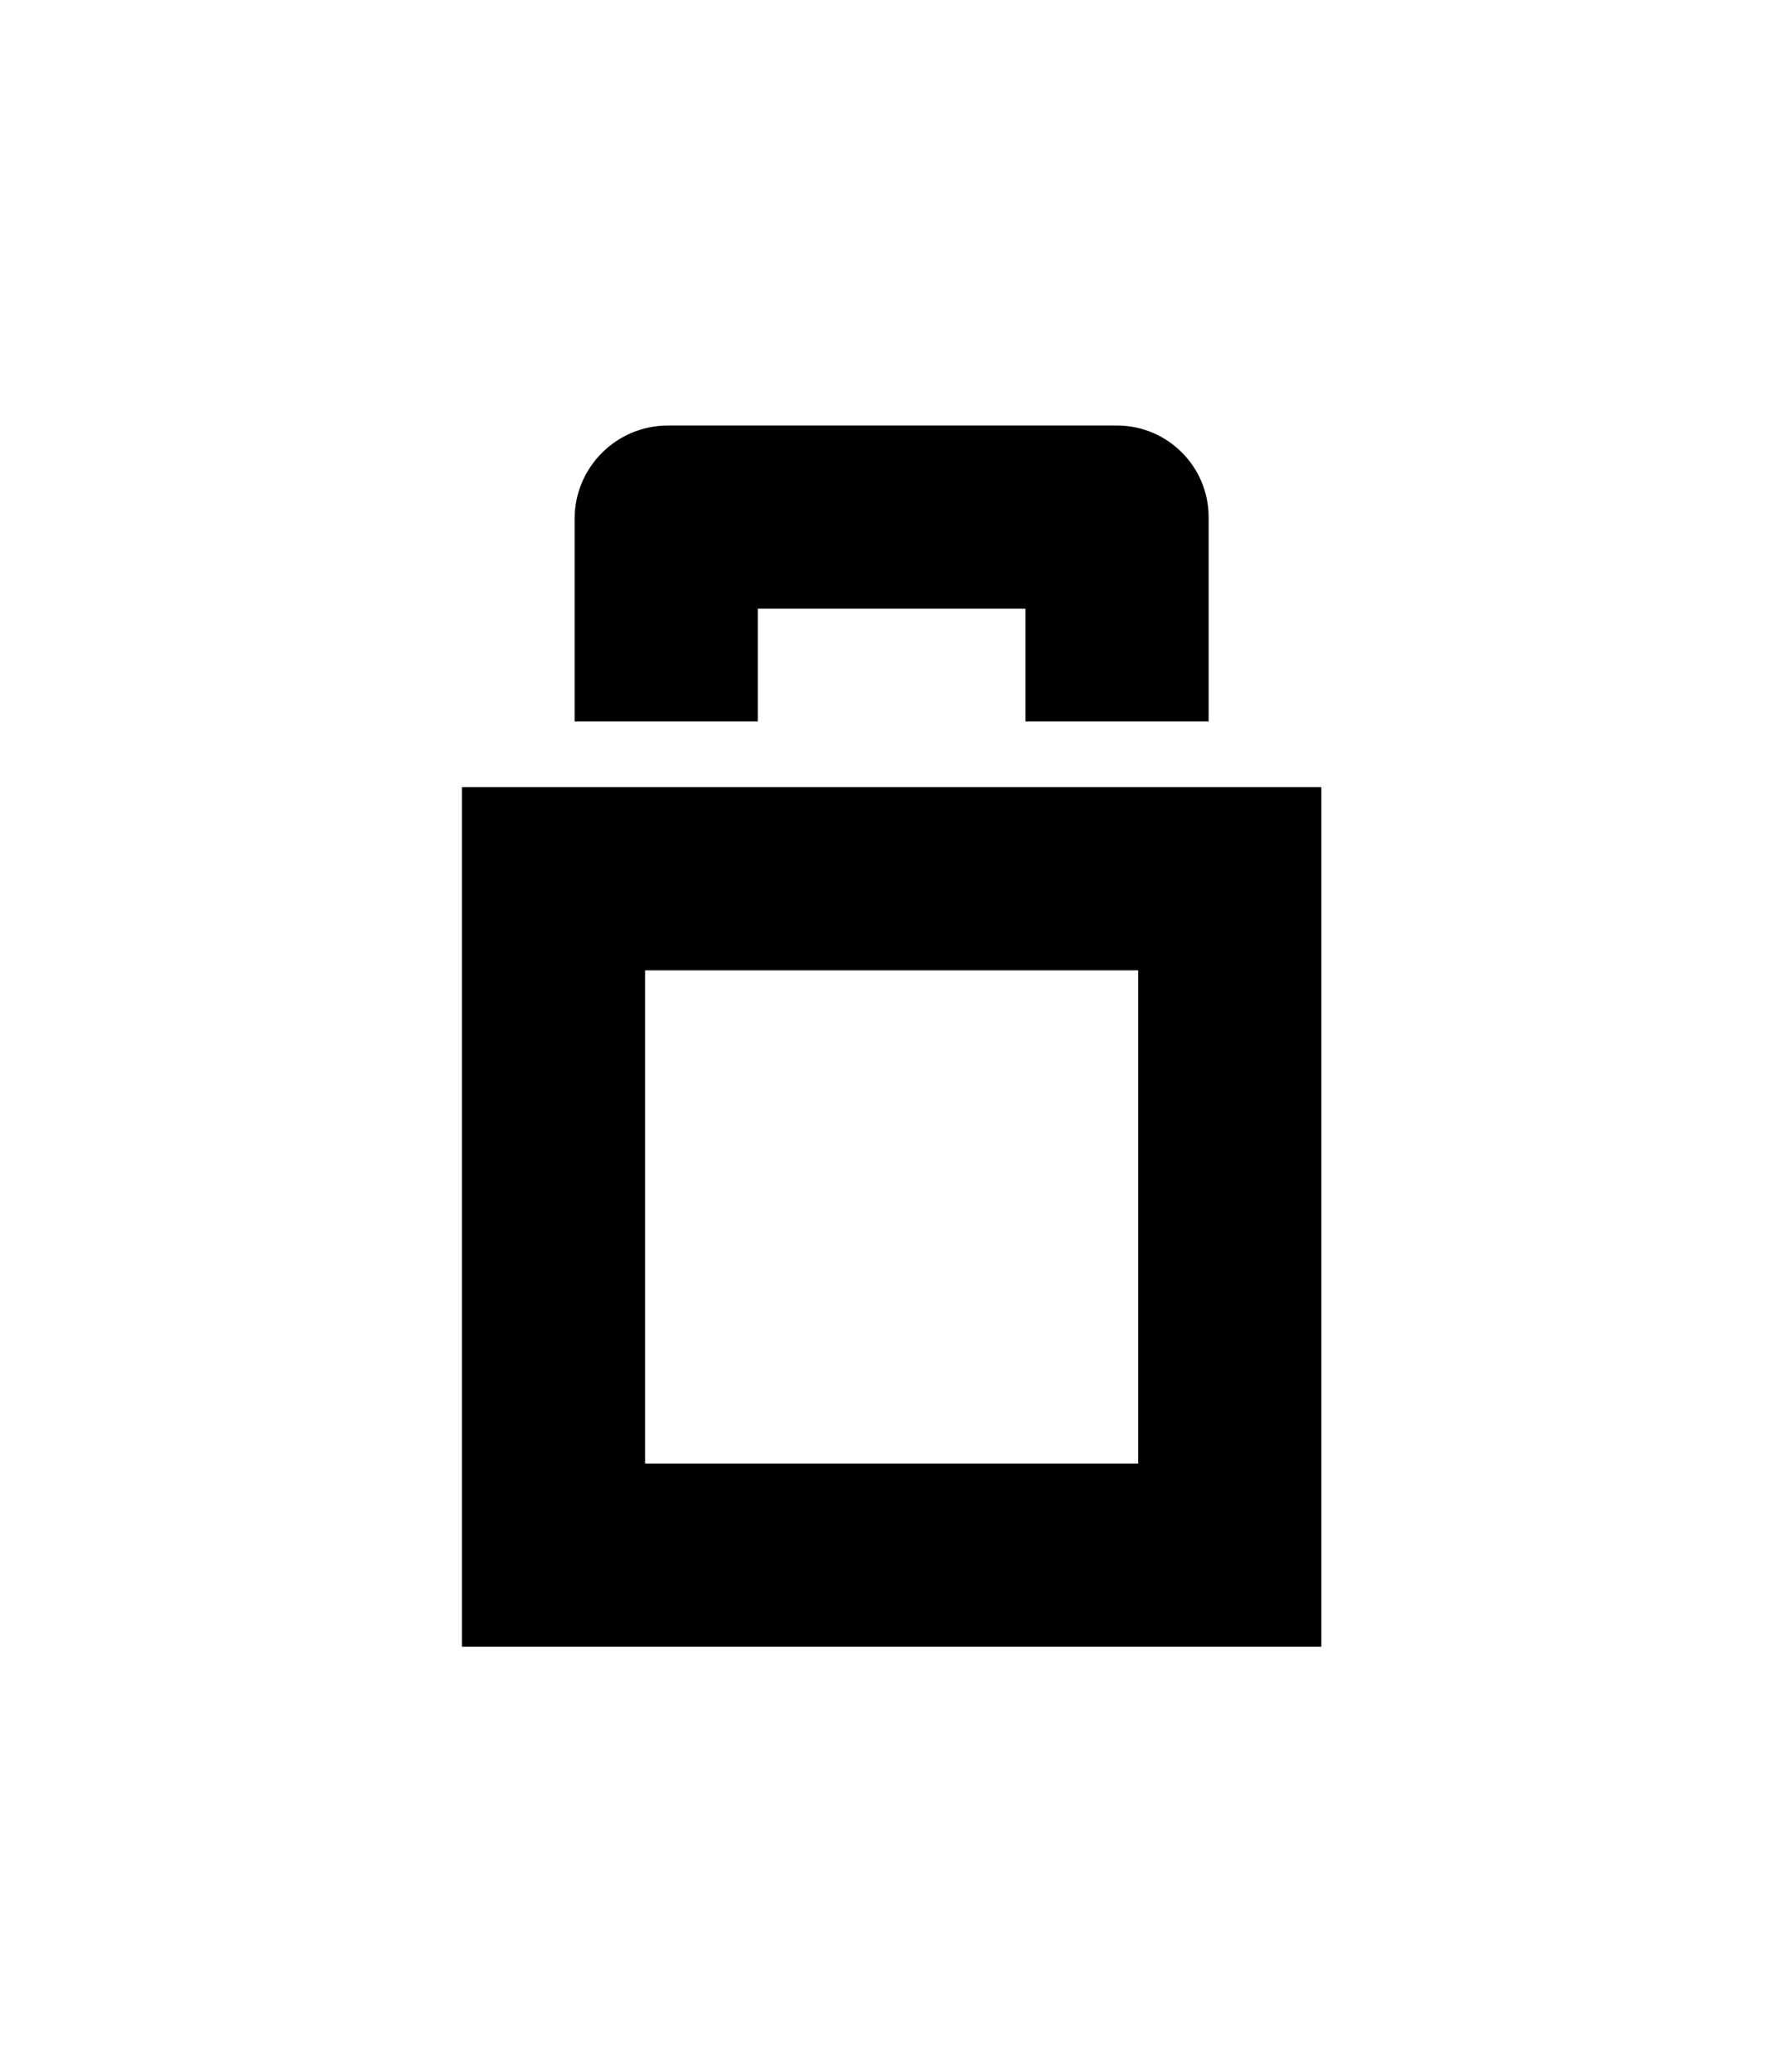
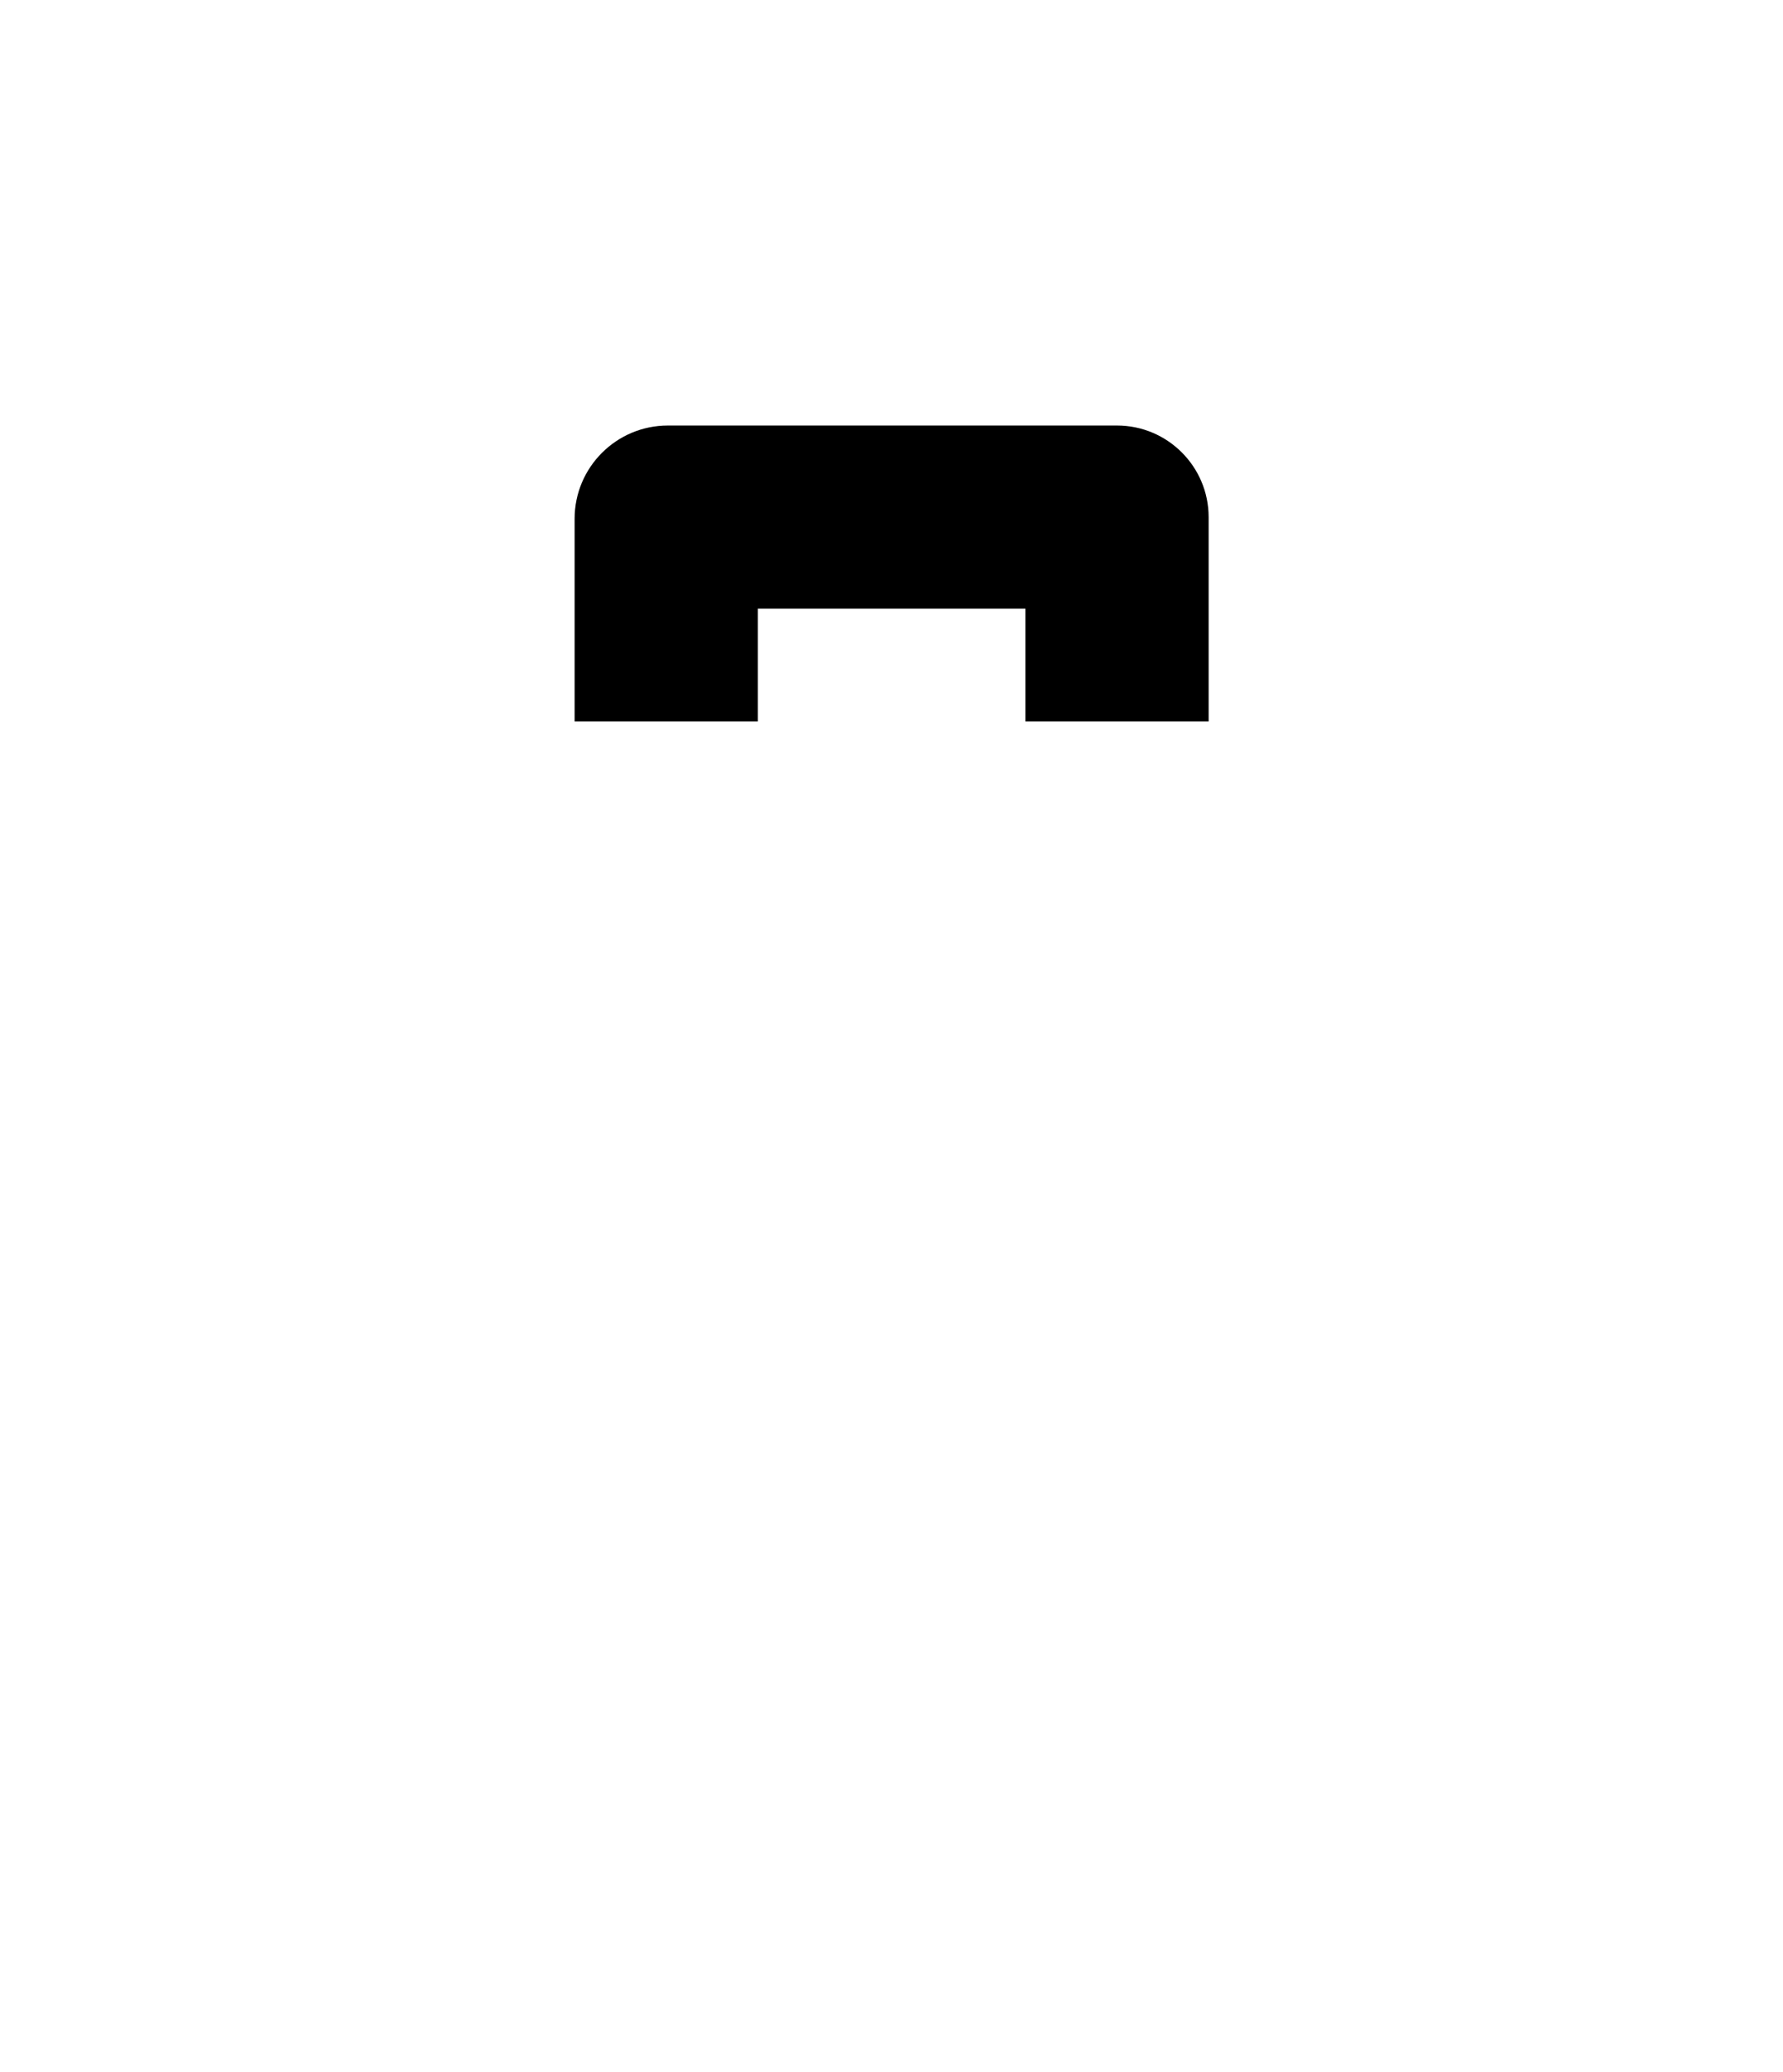
<svg xmlns="http://www.w3.org/2000/svg" version="1.1" id="Layer_1" x="0px" y="0px" viewBox="0 0 75.93 88.24" style="enable-background:new 0 0 75.93 88.24;" xml:space="preserve">
  <g>
-     <path d="M19.67,70.12h36.6v-36.6h-36.6V70.12z M27.47,62.32v-21h21v21H27.47z" />
    <path d="M32.27,25.92h11.4v4.8h7.8v-8.7c0-2.15-1.75-3.9-3.9-3.9H28.44c-2.19,0-3.97,1.78-3.97,3.97v8.63h7.8V25.92z" />
  </g>
</svg>